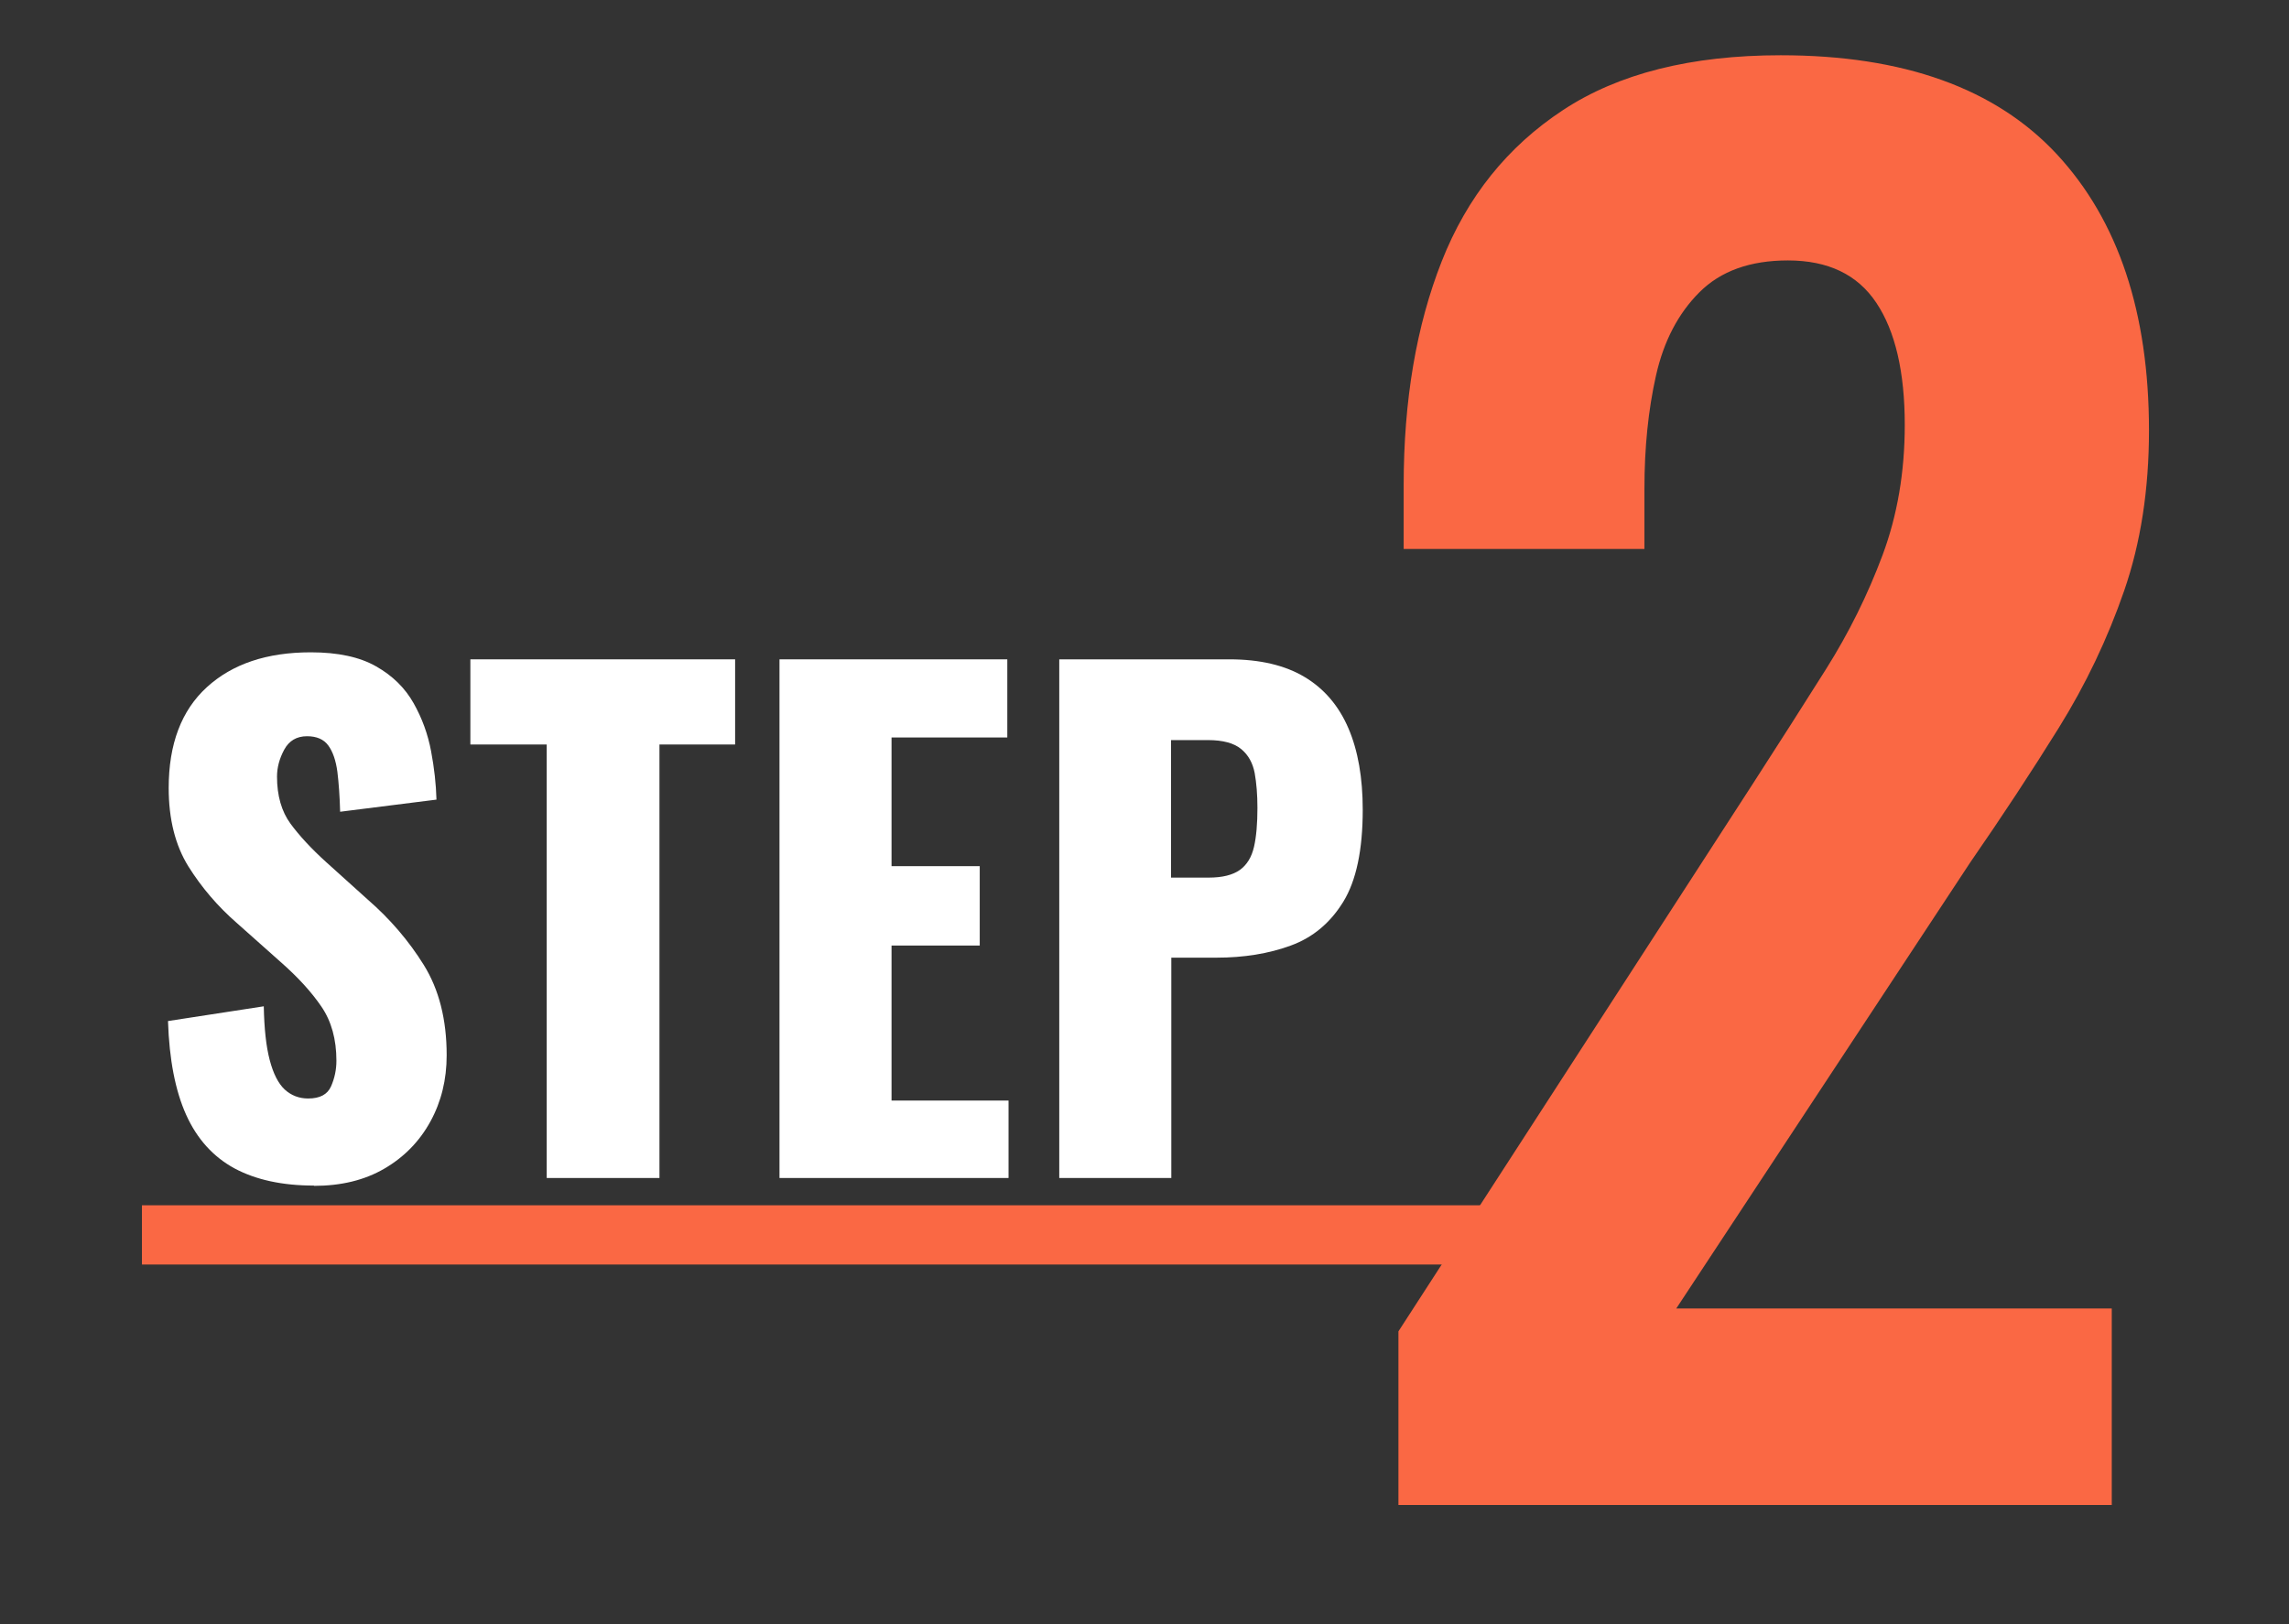
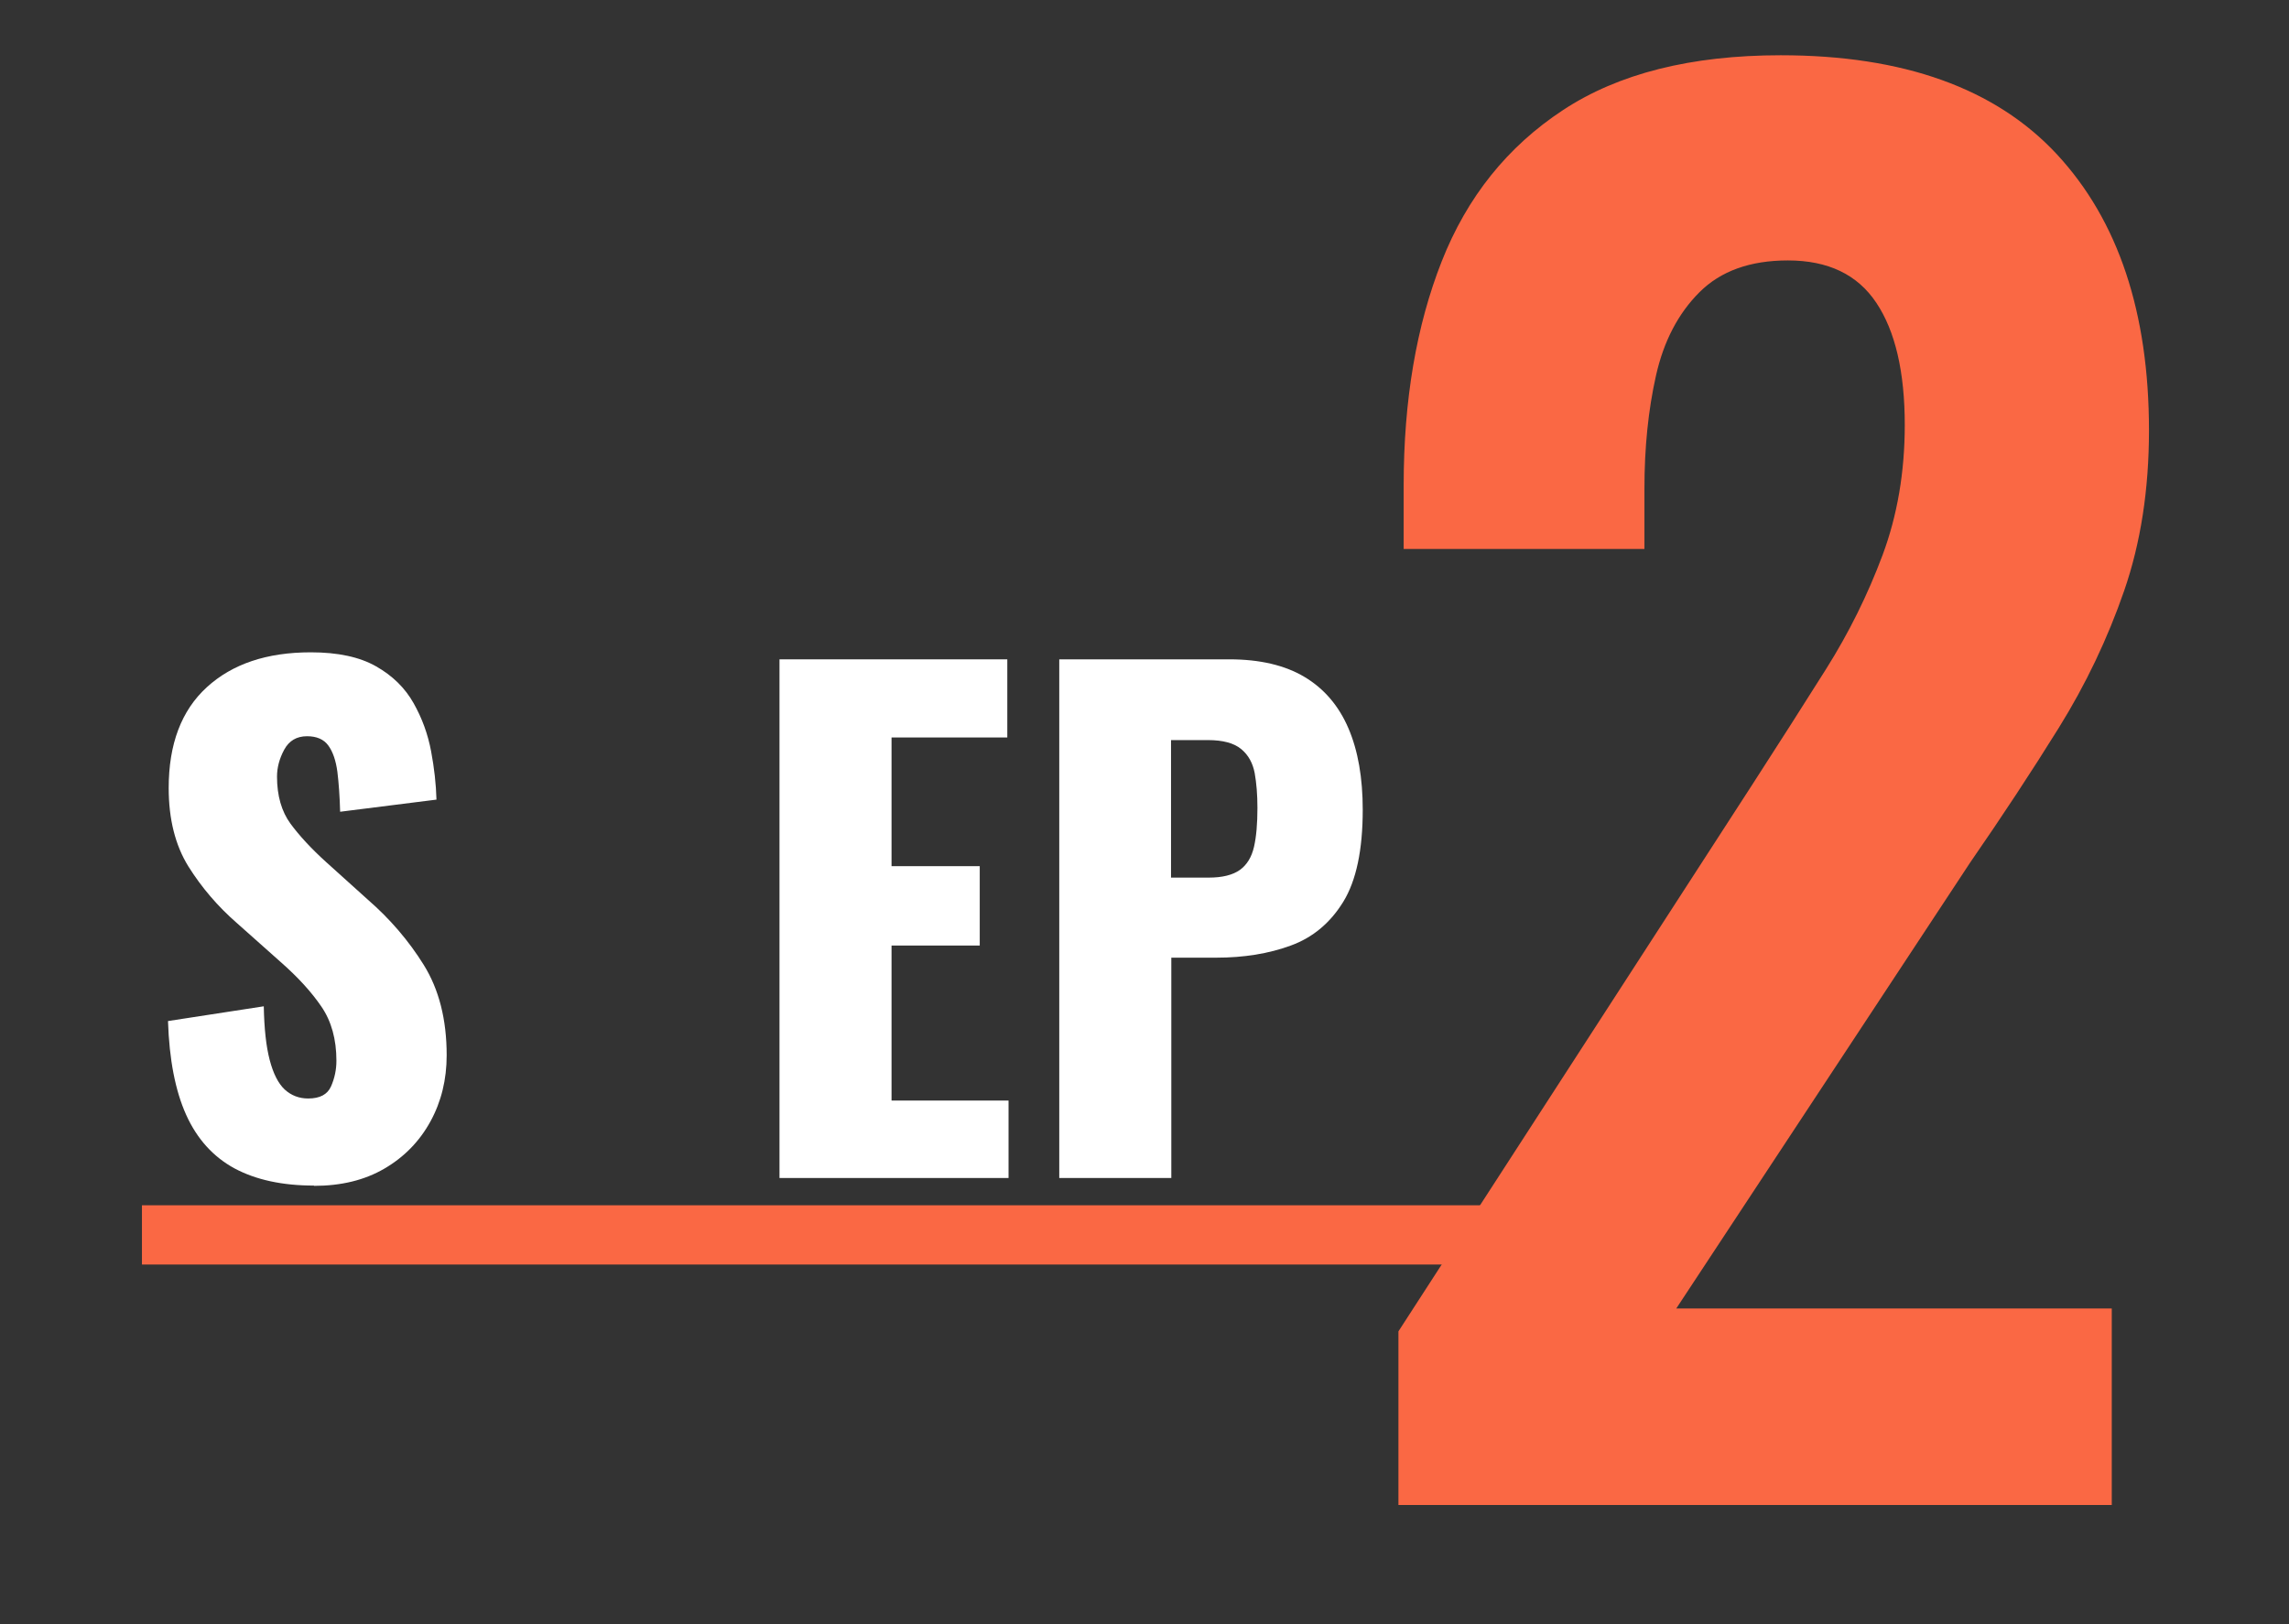
<svg xmlns="http://www.w3.org/2000/svg" id="Layer_1" viewBox="0 0 166.09 117.88">
  <rect x="0" y="0" width="166.09" height="117.88" fill="#333333" stroke="none" />
  <defs>
    <style>.cls-1{fill:#fa6844;}.cls-1,.cls-2{stroke-width:0px;}.cls-2{fill:#fff;}</style>
  </defs>
  <path class="cls-1" d="M101.47,109.21v-12.59l25.69-39.7c1.88-2.91,3.66-5.7,5.33-8.35,1.67-2.65,3.04-5.42,4.11-8.29,1.07-2.87,1.61-6.02,1.61-9.44,0-3.85-.69-6.81-2.06-8.86-1.37-2.06-3.51-3.08-6.42-3.08-2.74,0-4.88.77-6.42,2.31-1.54,1.54-2.59,3.55-3.15,6.04-.56,2.49-.84,5.22-.84,8.22v4.37h-17.47v-4.62c0-6.17.92-11.58,2.76-16.25,1.84-4.67,4.77-8.33,8.8-10.98,4.02-2.65,9.29-3.98,15.8-3.98,8.91,0,15.59,2.4,20.04,7.19,4.45,4.8,6.68,11.48,6.68,20.04,0,4.28-.6,8.16-1.8,11.63-1.2,3.47-2.78,6.79-4.75,9.96-1.97,3.17-4.11,6.42-6.42,9.76l-21.33,32.37h31.6v14.26h-51.77Z" />
  <path class="cls-2" d="M22.78,86.04c-2.3,0-4.22-.42-5.77-1.25-1.54-.84-2.71-2.13-3.5-3.88-.79-1.75-1.23-4.02-1.32-6.81l6.95-1.07c.03,1.61.17,2.91.43,3.9.26.99.62,1.7,1.09,2.14.47.43,1.04.65,1.7.65.85,0,1.4-.29,1.66-.88.26-.59.39-1.21.39-1.86,0-1.55-.36-2.86-1.09-3.93-.73-1.07-1.71-2.14-2.95-3.23l-3.18-2.83c-1.39-1.21-2.56-2.58-3.52-4.11-.95-1.53-1.43-3.43-1.43-5.69,0-3.19.92-5.63,2.77-7.32,1.85-1.69,4.36-2.53,7.54-2.53,1.97,0,3.55.34,4.74,1.02,1.2.68,2.1,1.57,2.72,2.67.62,1.1,1.04,2.26,1.27,3.49.23,1.22.36,2.39.39,3.51l-6.99.88c-.03-1.12-.1-2.08-.2-2.9-.11-.82-.33-1.46-.66-1.91-.33-.45-.85-.67-1.54-.67-.76,0-1.31.33-1.66.98-.35.65-.52,1.3-.52,1.95,0,1.39.33,2.53.98,3.42.65.88,1.51,1.81,2.57,2.77l3.04,2.74c1.6,1.39,2.96,2.97,4.06,4.74,1.1,1.77,1.66,3.95,1.66,6.55,0,1.77-.39,3.37-1.18,4.81-.79,1.44-1.9,2.58-3.34,3.42-1.44.84-3.14,1.25-5.11,1.25Z" />
-   <path class="cls-2" d="M39.67,85.49v-31.46h-5.54v-6.18h19.21v6.18h-5.49v31.46h-8.17Z" />
  <path class="cls-2" d="M56.56,85.49v-37.64h16.53v5.67h-8.4v9.34h6.4v5.76h-6.4v11.25h8.49v5.62h-16.62Z" />
-   <path class="cls-2" d="M76.86,85.49v-37.64h12.35c2.21,0,4.03.43,5.45,1.28,1.42.85,2.48,2.09,3.18,3.72.7,1.63,1.04,3.6,1.04,5.92,0,2.91-.47,5.14-1.41,6.67-.94,1.53-2.21,2.6-3.81,3.18-1.6.59-3.41.88-5.4.88h-3.27v15.99h-8.13ZM84.98,63.69h2.72c1,0,1.75-.19,2.27-.56.51-.37.85-.93,1.02-1.67.17-.74.25-1.69.25-2.83,0-.96-.07-1.8-.2-2.53-.14-.73-.46-1.31-.98-1.74-.52-.43-1.32-.65-2.41-.65h-2.68v9.99Z" />
+   <path class="cls-2" d="M76.86,85.49v-37.64h12.35c2.21,0,4.03.43,5.45,1.28,1.42.85,2.48,2.09,3.18,3.72.7,1.63,1.04,3.6,1.04,5.92,0,2.91-.47,5.14-1.41,6.67-.94,1.53-2.21,2.6-3.81,3.18-1.6.59-3.41.88-5.4.88h-3.27v15.99h-8.13ZM84.98,63.69h2.72c1,0,1.75-.19,2.27-.56.51-.37.85-.93,1.02-1.67.17-.74.25-1.69.25-2.83,0-.96-.07-1.8-.2-2.53-.14-.73-.46-1.31-.98-1.74-.52-.43-1.32-.65-2.41-.65h-2.68v9.99" />
  <rect class="cls-1" x="10.3" y="87.47" width="107.5" height="4.3" />
</svg>